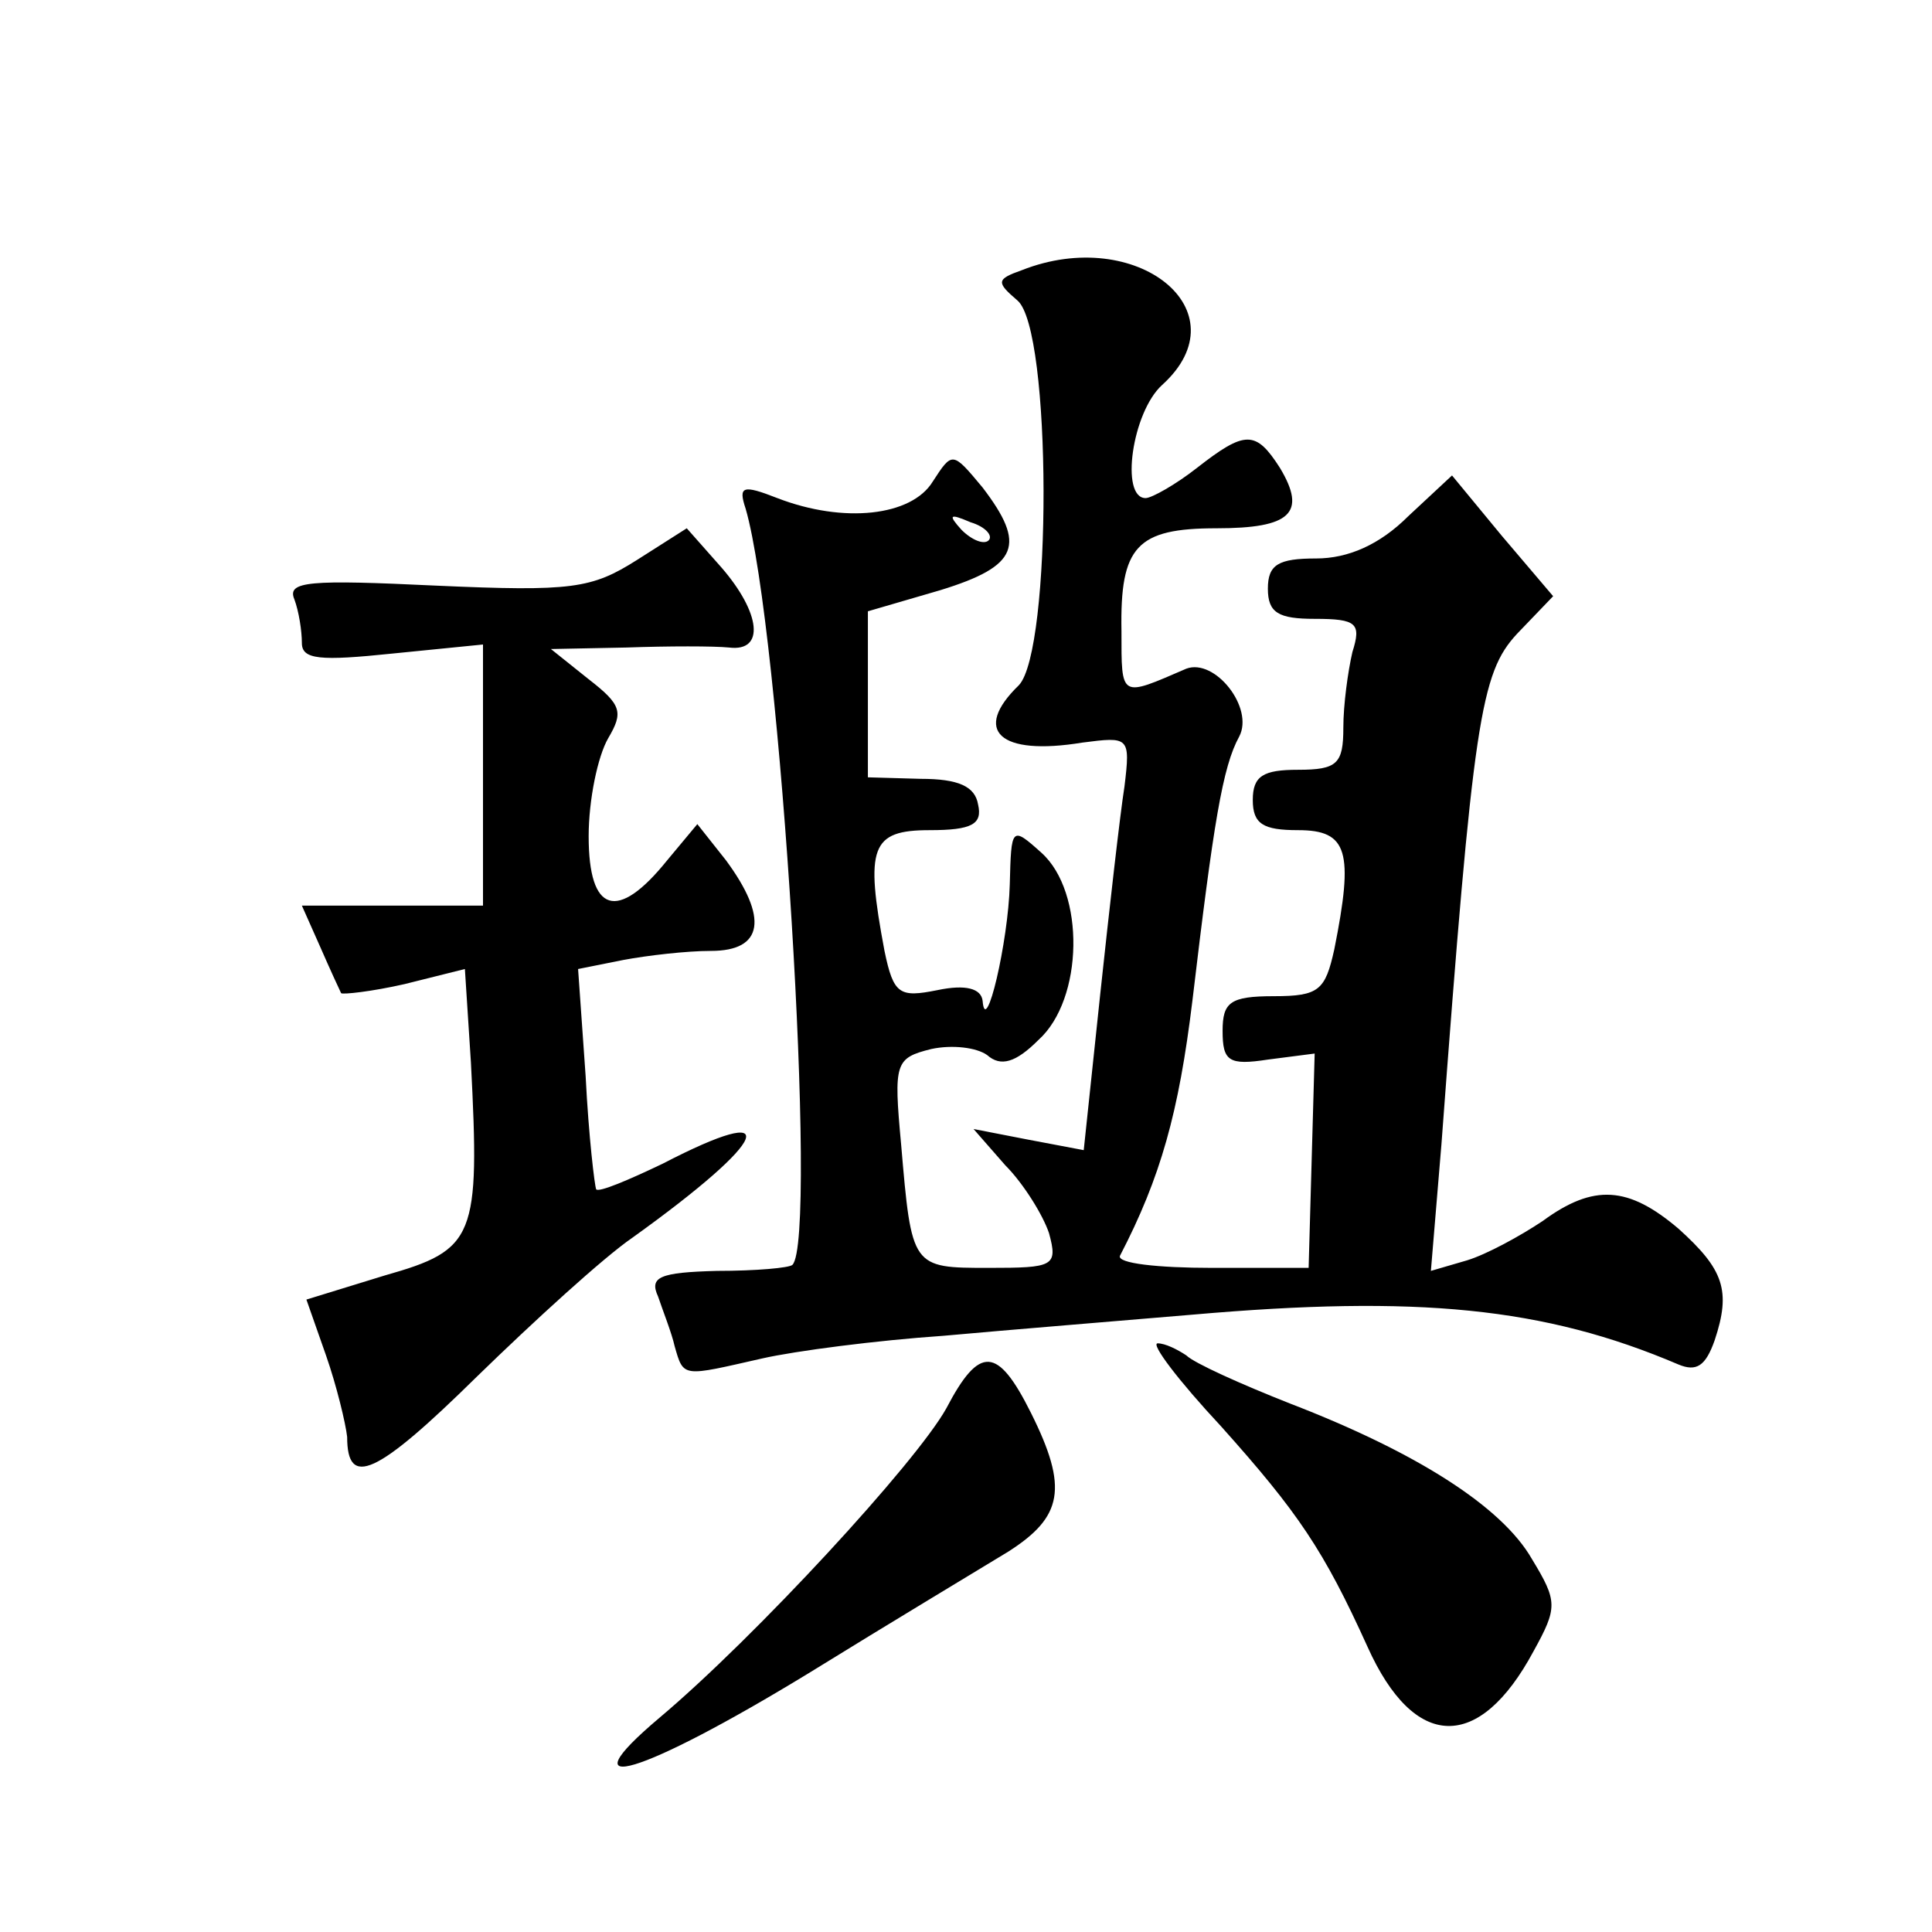
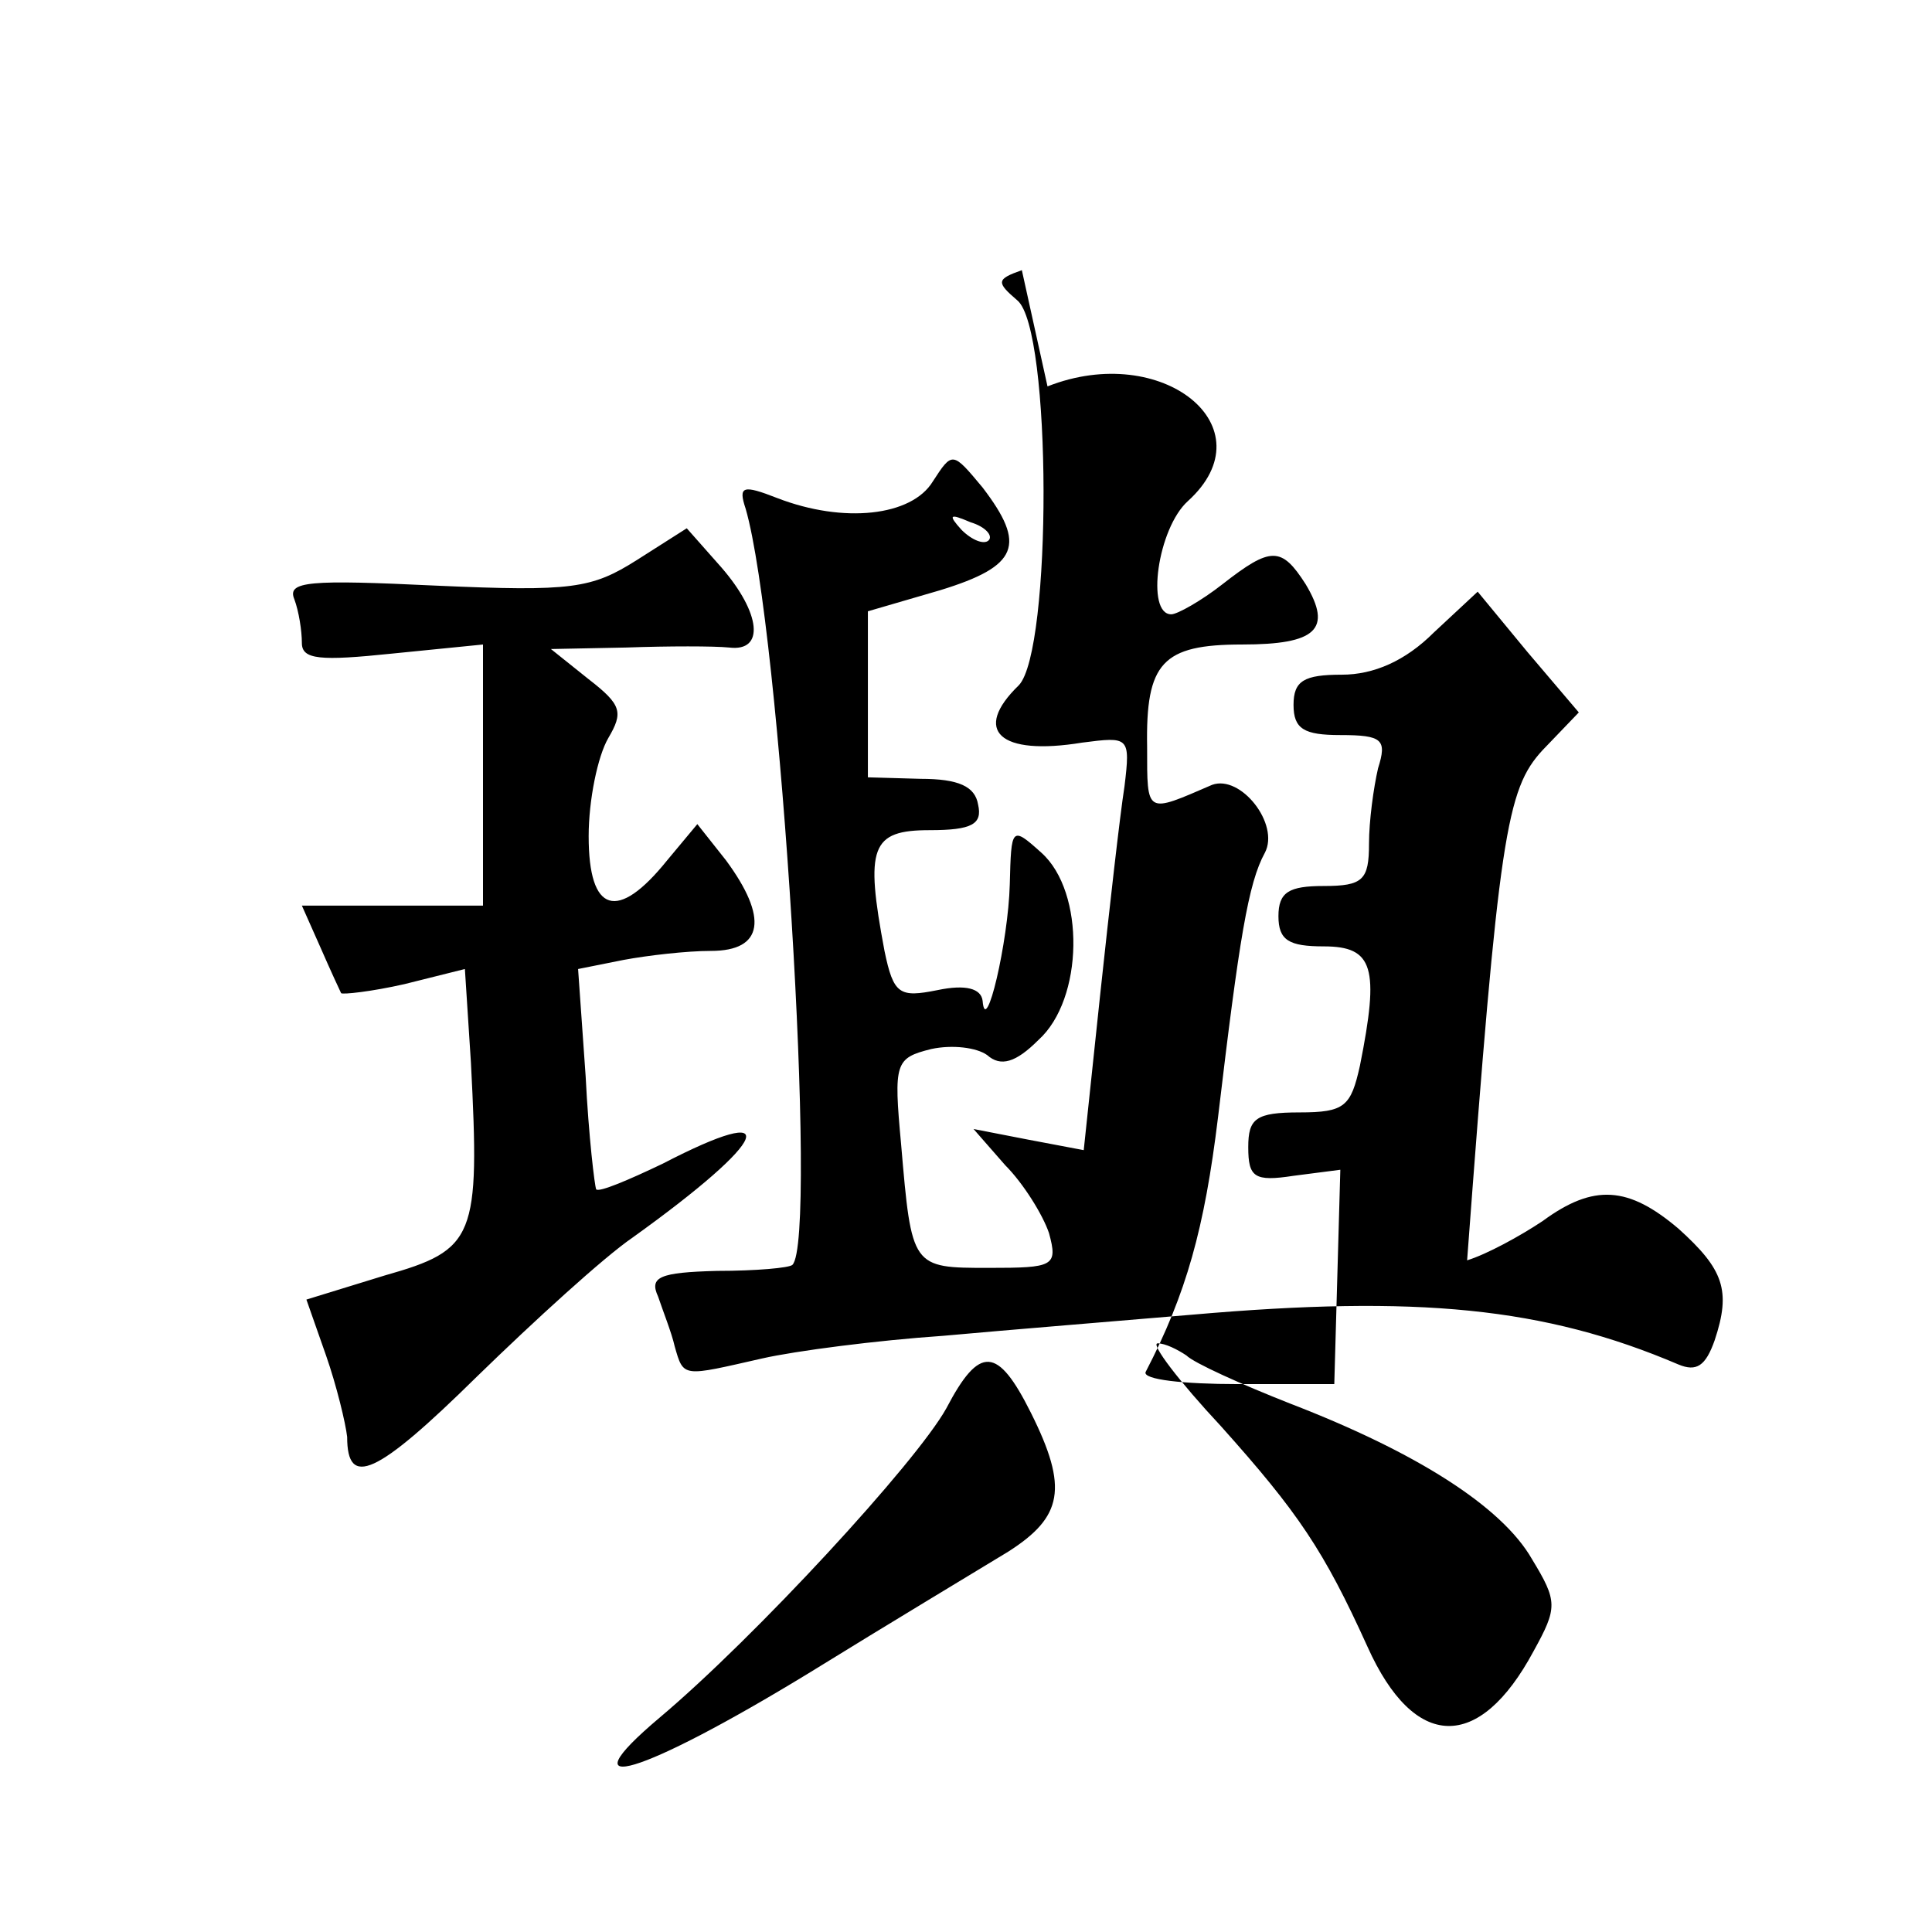
<svg xmlns="http://www.w3.org/2000/svg" version="1.0" width="128pt" height="128pt" viewBox="0 0 128 128" preserveAspectRatio="xMidYMid meet">
  <g transform="translate(0,128) scale(0.1,-0.1)" fill="#0" stroke="none">
-     <path d="M677 1101 c-17 -6 -17 -8 -3 -20 23 -19 23 -232 1 -255 -31 -30 -13 -47 42 -38 31 4 32 4 28 -29 -3 -19 -10 -81 -16 -137 l-11 -104 -37 7 -36 7 21 -24 c12 -12 25 -33 29 -45 6 -22 3 -23 -40 -23 -51 0 -51 0 -58 82 -5 54 -4 57 20 63 14 3 30 1 37 -4 9 -8 19 -5 34 10 30 27 31 98 2 124 -20 18 -20 17 -21 -21 -1 -38 -16 -102 -18 -77 -1 8 -11 11 -30 7 -25 -5 -29 -3 -35 26 -13 69 -9 80 30 80 28 0 35 4 32 17 -2 12 -13 17 -38 17 l-35 1 0 55 0 55 48 14 c52 16 57 30 28 68 -20 24 -20 24 -33 4 -14 -23 -59 -28 -103 -11 -23 9 -26 8 -21 -7 23 -79 48 -484 31 -501 -2 -2 -24 -4 -50 -4 -38 -1 -45 -4 -39 -17 3 -9 9 -24 11 -33 6 -21 5 -20 58 -8 22 5 76 12 120 15 44 4 118 10 165 14 149 13 233 5 322 -33 12 -5 18 -1 24 16 11 33 6 47 -24 74 -33 28 -56 30 -90 5 -15 -10 -37 -22 -50 -26 l-24 -7 7 84 c21 282 26 312 50 338 l24 25 -34 40 -33 40 -29 -27 c-19 -19 -40 -28 -61 -28 -25 0 -32 -4 -32 -20 0 -16 7 -20 31 -20 28 0 31 -3 25 -22 -3 -13 -6 -35 -6 -50 0 -24 -4 -28 -30 -28 -23 0 -30 -4 -30 -20 0 -16 7 -20 30 -20 33 0 37 -14 24 -79 -6 -27 -10 -31 -40 -31 -29 0 -34 -4 -34 -23 0 -20 4 -23 30 -19 l31 4 -2 -71 -2 -71 -64 0 c-36 0 -63 3 -61 8 27 52 39 95 48 169 14 118 20 155 31 175 10 19 -16 52 -35 45 -44 -19 -43 -20 -43 25 -1 56 10 68 63 68 49 0 60 10 42 40 -16 25 -23 25 -55 0 -14 -11 -30 -20 -34 -20 -17 0 -9 57 11 75 54 49 -17 106 -93 76z m-22 -179 c-3 -3 -11 0 -18 7 -9 10 -8 11 6 5 10 -3 15 -9 12 -12z M422 909 c-30 -19 -43 -21 -133 -17 -84 4 -99 3 -94 -9 3 -8 5 -21 5 -29 0 -11 12 -12 60 -7 l60 6 0 -87 0 -86 -60 0 -60 0 12 -27 c7 -16 13 -29 14 -31 1 -1 20 1 42 6 l40 10 4 -62 c6 -116 3 -124 -57 -141 l-52 -16 13 -37 c7 -20 13 -45 14 -54 0 -34 19 -26 86 40 38 37 84 79 103 92 92 66 101 91 20 49 -23 -11 -42 -19 -44 -17 -1 2 -5 35 -7 75 l-5 71 30 6 c16 3 42 6 58 6 35 0 38 22 10 60 l-19 24 -20 -24 c-33 -41 -52 -35 -52 16 0 24 6 53 13 65 10 17 9 22 -13 39 l-25 20 50 1 c28 1 58 1 68 0 24 -3 21 23 -5 53 l-23 26 -33 -21z M809 335 c51 -57 68 -82 97 -146 31 -69 74 -70 110 -3 16 29 16 33 -1 61 -20 35 -77 71 -160 103 -33 13 -64 27 -69 32 -6 4 -14 8 -19 8 -5 0 14 -25 42 -55z M627 347 c-20 -36 -127 -152 -190 -205 -64 -54 -12 -38 98 29 55 34 115 70 133 81 36 23 40 42 15 92 -22 44 -34 45 -56 3z" />
+     <path d="M677 1101 c-17 -6 -17 -8 -3 -20 23 -19 23 -232 1 -255 -31 -30 -13 -47 42 -38 31 4 32 4 28 -29 -3 -19 -10 -81 -16 -137 l-11 -104 -37 7 -36 7 21 -24 c12 -12 25 -33 29 -45 6 -22 3 -23 -40 -23 -51 0 -51 0 -58 82 -5 54 -4 57 20 63 14 3 30 1 37 -4 9 -8 19 -5 34 10 30 27 31 98 2 124 -20 18 -20 17 -21 -21 -1 -38 -16 -102 -18 -77 -1 8 -11 11 -30 7 -25 -5 -29 -3 -35 26 -13 69 -9 80 30 80 28 0 35 4 32 17 -2 12 -13 17 -38 17 l-35 1 0 55 0 55 48 14 c52 16 57 30 28 68 -20 24 -20 24 -33 4 -14 -23 -59 -28 -103 -11 -23 9 -26 8 -21 -7 23 -79 48 -484 31 -501 -2 -2 -24 -4 -50 -4 -38 -1 -45 -4 -39 -17 3 -9 9 -24 11 -33 6 -21 5 -20 58 -8 22 5 76 12 120 15 44 4 118 10 165 14 149 13 233 5 322 -33 12 -5 18 -1 24 16 11 33 6 47 -24 74 -33 28 -56 30 -90 5 -15 -10 -37 -22 -50 -26 c21 282 26 312 50 338 l24 25 -34 40 -33 40 -29 -27 c-19 -19 -40 -28 -61 -28 -25 0 -32 -4 -32 -20 0 -16 7 -20 31 -20 28 0 31 -3 25 -22 -3 -13 -6 -35 -6 -50 0 -24 -4 -28 -30 -28 -23 0 -30 -4 -30 -20 0 -16 7 -20 30 -20 33 0 37 -14 24 -79 -6 -27 -10 -31 -40 -31 -29 0 -34 -4 -34 -23 0 -20 4 -23 30 -19 l31 4 -2 -71 -2 -71 -64 0 c-36 0 -63 3 -61 8 27 52 39 95 48 169 14 118 20 155 31 175 10 19 -16 52 -35 45 -44 -19 -43 -20 -43 25 -1 56 10 68 63 68 49 0 60 10 42 40 -16 25 -23 25 -55 0 -14 -11 -30 -20 -34 -20 -17 0 -9 57 11 75 54 49 -17 106 -93 76z m-22 -179 c-3 -3 -11 0 -18 7 -9 10 -8 11 6 5 10 -3 15 -9 12 -12z M422 909 c-30 -19 -43 -21 -133 -17 -84 4 -99 3 -94 -9 3 -8 5 -21 5 -29 0 -11 12 -12 60 -7 l60 6 0 -87 0 -86 -60 0 -60 0 12 -27 c7 -16 13 -29 14 -31 1 -1 20 1 42 6 l40 10 4 -62 c6 -116 3 -124 -57 -141 l-52 -16 13 -37 c7 -20 13 -45 14 -54 0 -34 19 -26 86 40 38 37 84 79 103 92 92 66 101 91 20 49 -23 -11 -42 -19 -44 -17 -1 2 -5 35 -7 75 l-5 71 30 6 c16 3 42 6 58 6 35 0 38 22 10 60 l-19 24 -20 -24 c-33 -41 -52 -35 -52 16 0 24 6 53 13 65 10 17 9 22 -13 39 l-25 20 50 1 c28 1 58 1 68 0 24 -3 21 23 -5 53 l-23 26 -33 -21z M809 335 c51 -57 68 -82 97 -146 31 -69 74 -70 110 -3 16 29 16 33 -1 61 -20 35 -77 71 -160 103 -33 13 -64 27 -69 32 -6 4 -14 8 -19 8 -5 0 14 -25 42 -55z M627 347 c-20 -36 -127 -152 -190 -205 -64 -54 -12 -38 98 29 55 34 115 70 133 81 36 23 40 42 15 92 -22 44 -34 45 -56 3z" />
  </g>
</svg>